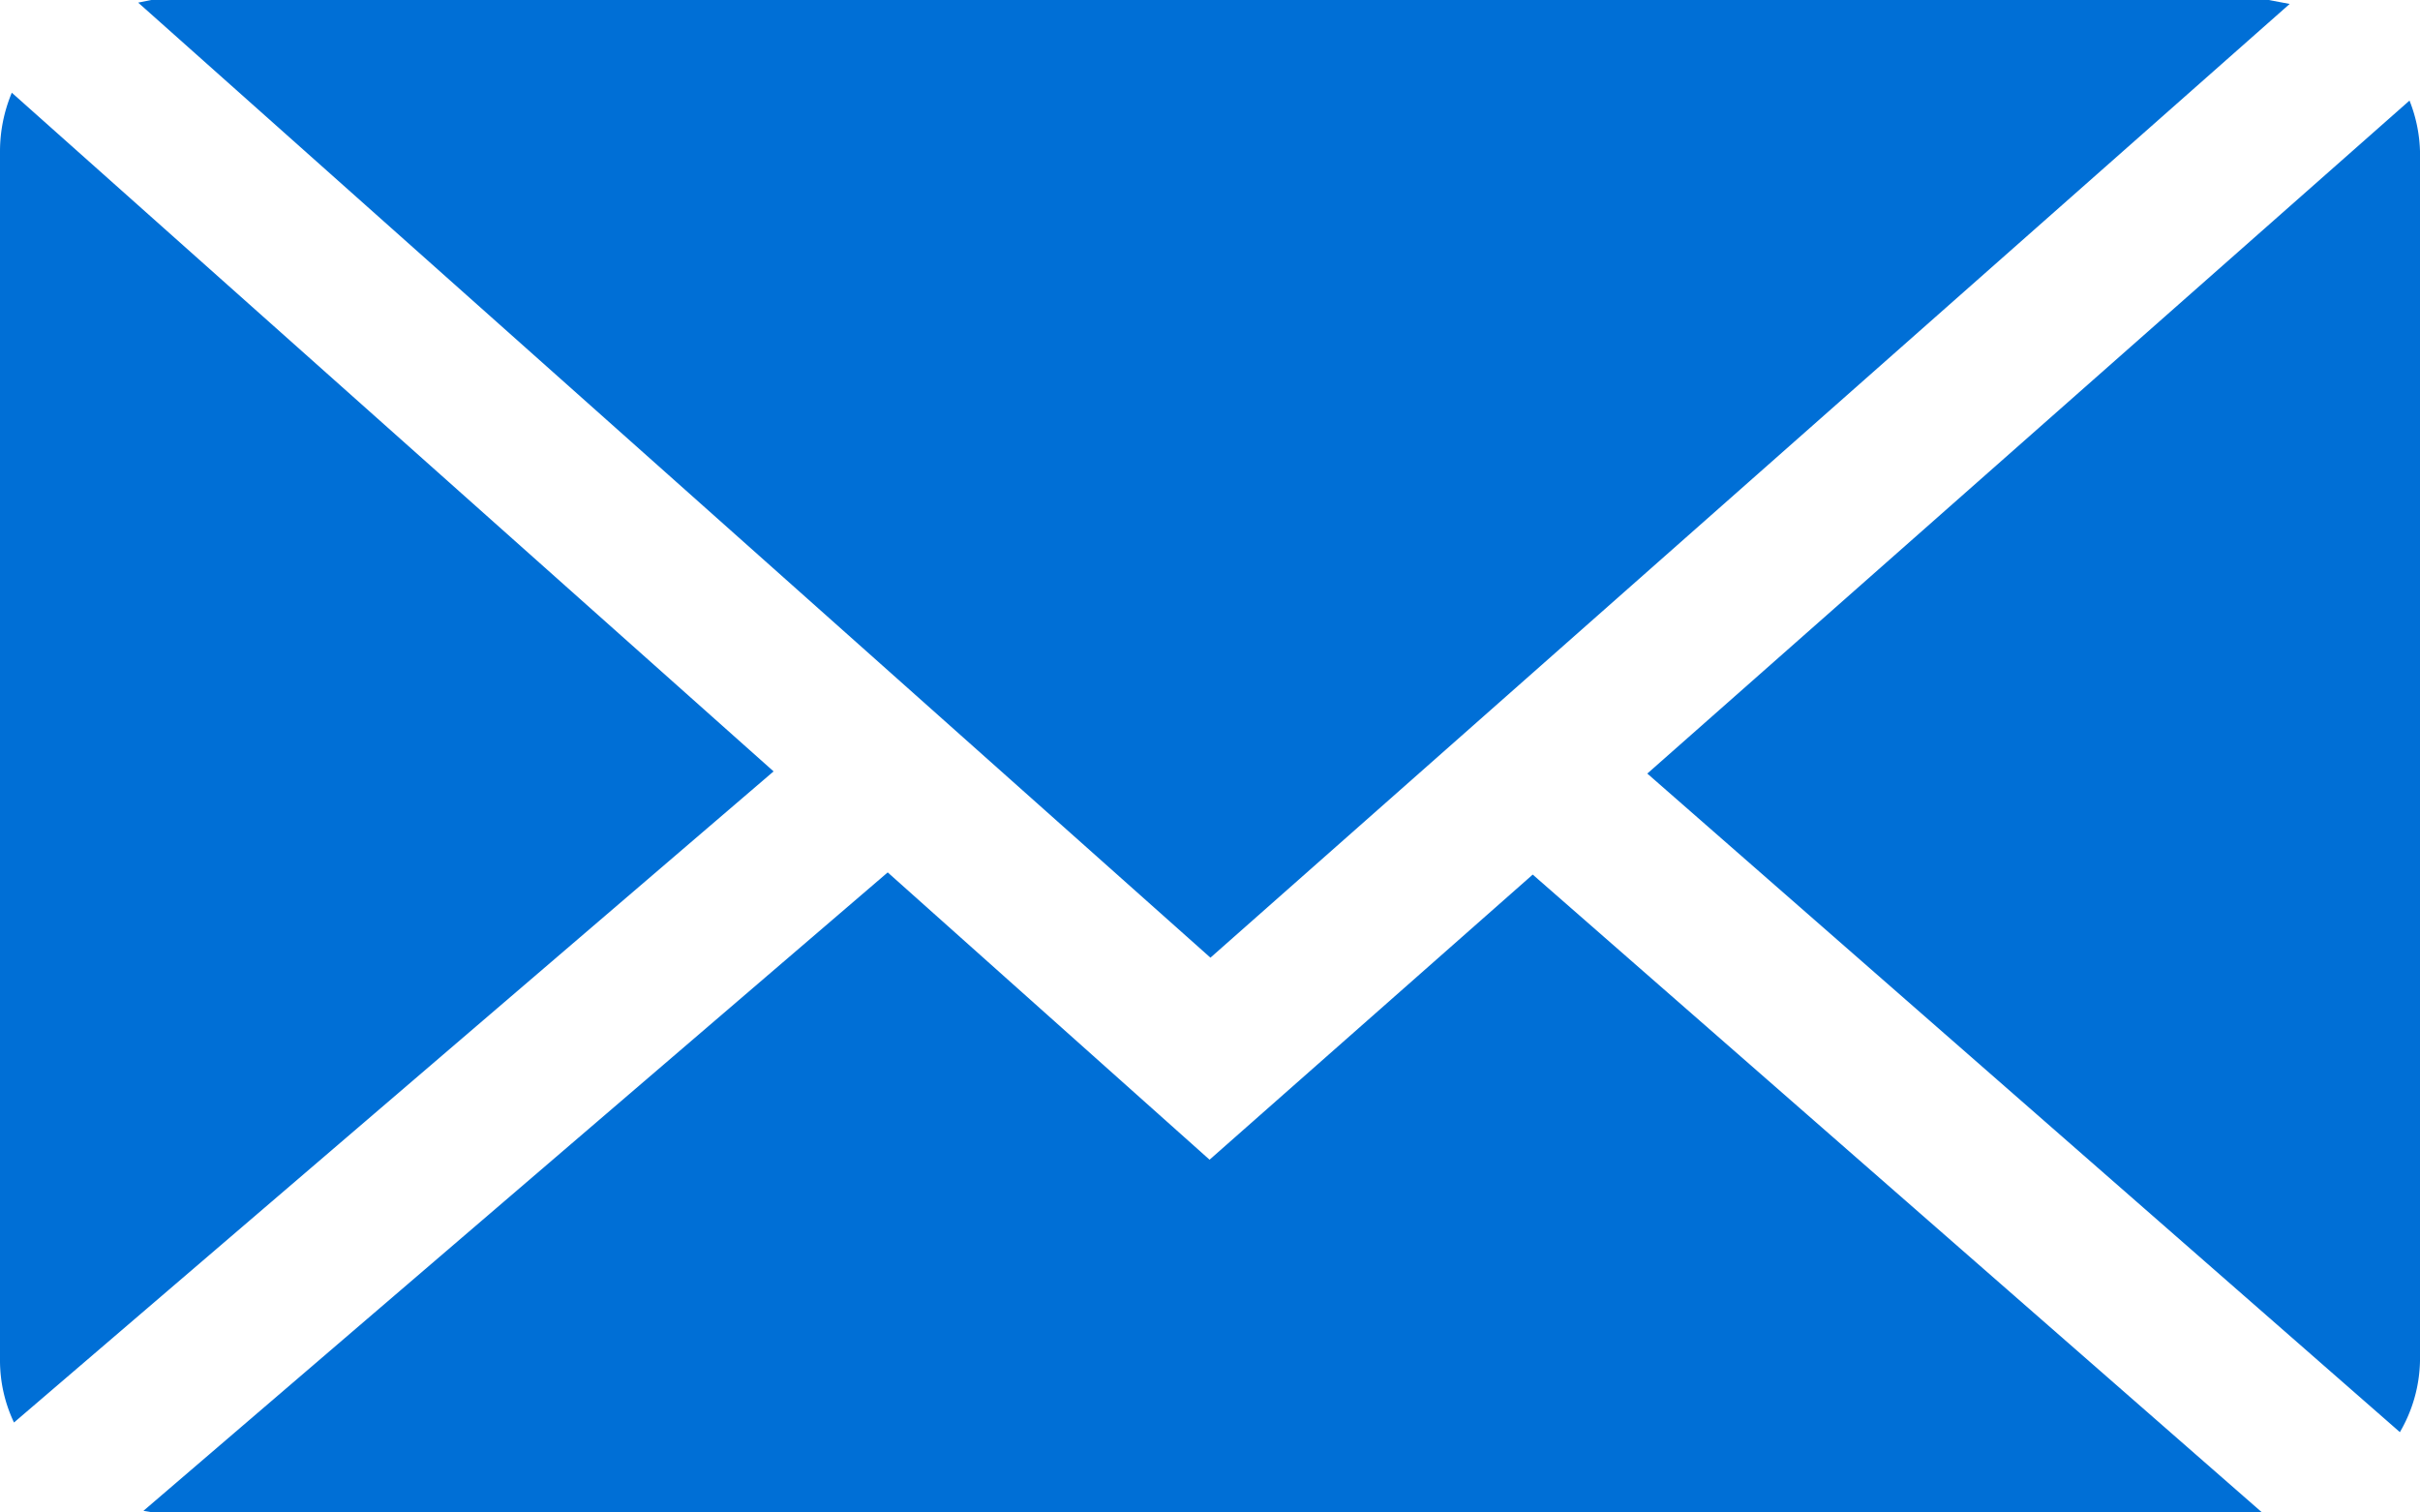
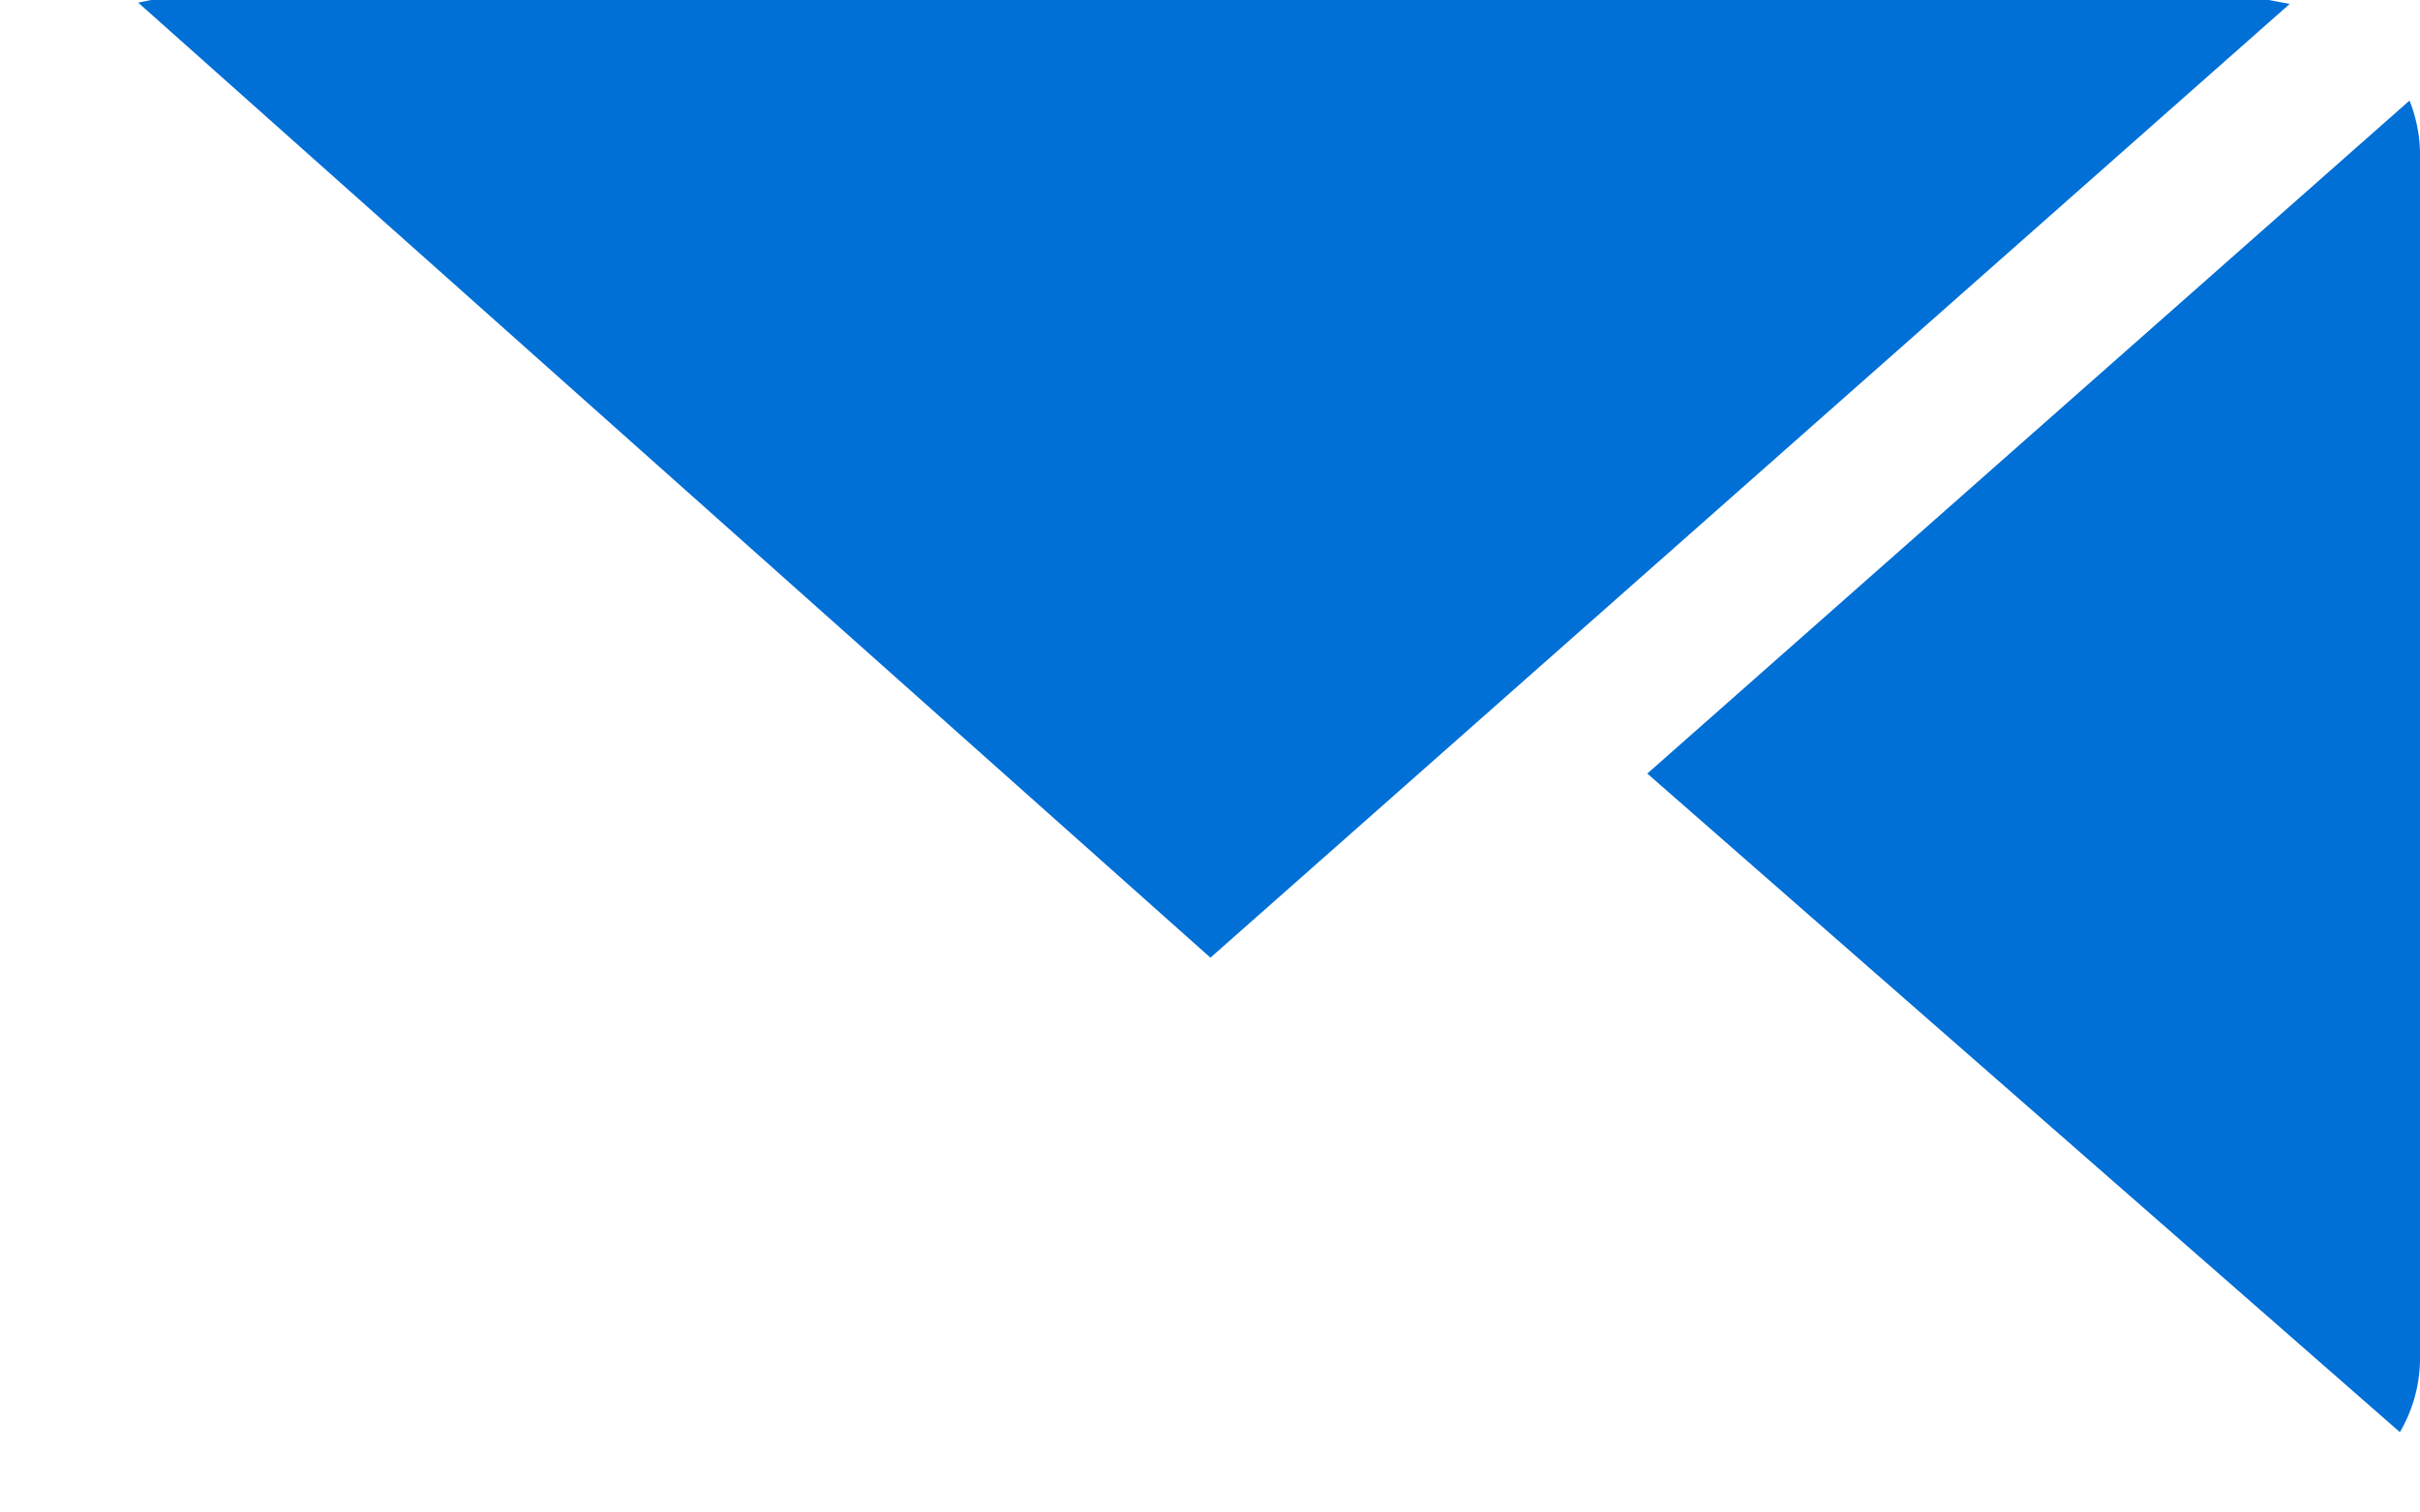
<svg xmlns="http://www.w3.org/2000/svg" viewBox="0 0 55.34 34.58">
  <defs>
    <style>.cls-1{fill:#006fd6;}</style>
  </defs>
  <title>icon_mail_to_contact_update_202002</title>
  <g id="レイヤー_2" data-name="レイヤー 2">
    <g id="Navi">
      <polygon class="cls-1" points="52.36 0.09 51.88 0 3.46 0 3.16 0.06 27.68 21.9 52.36 0.09" />
-       <path class="cls-1" d="M55.1,2.3,37.67,17.69,54.88,32.75a3.35,3.35,0,0,0,.46-1.63V3.46A3.38,3.38,0,0,0,55.1,2.3Z" />
-       <path class="cls-1" d="M.27,2.12A3.48,3.48,0,0,0,0,3.46V31.12a3.31,3.31,0,0,0,.32,1.41L17.69,17.64Z" />
-       <polygon class="cls-1" points="27.66 26.52 20.3 19.95 3.28 34.55 3.46 34.58 51.72 34.58 35.05 20 27.66 26.52" />
+       <path class="cls-1" d="M55.1,2.3,37.67,17.69,54.88,32.75a3.35,3.35,0,0,0,.46-1.63V3.46A3.38,3.38,0,0,0,55.1,2.3" />
    </g>
  </g>
</svg>